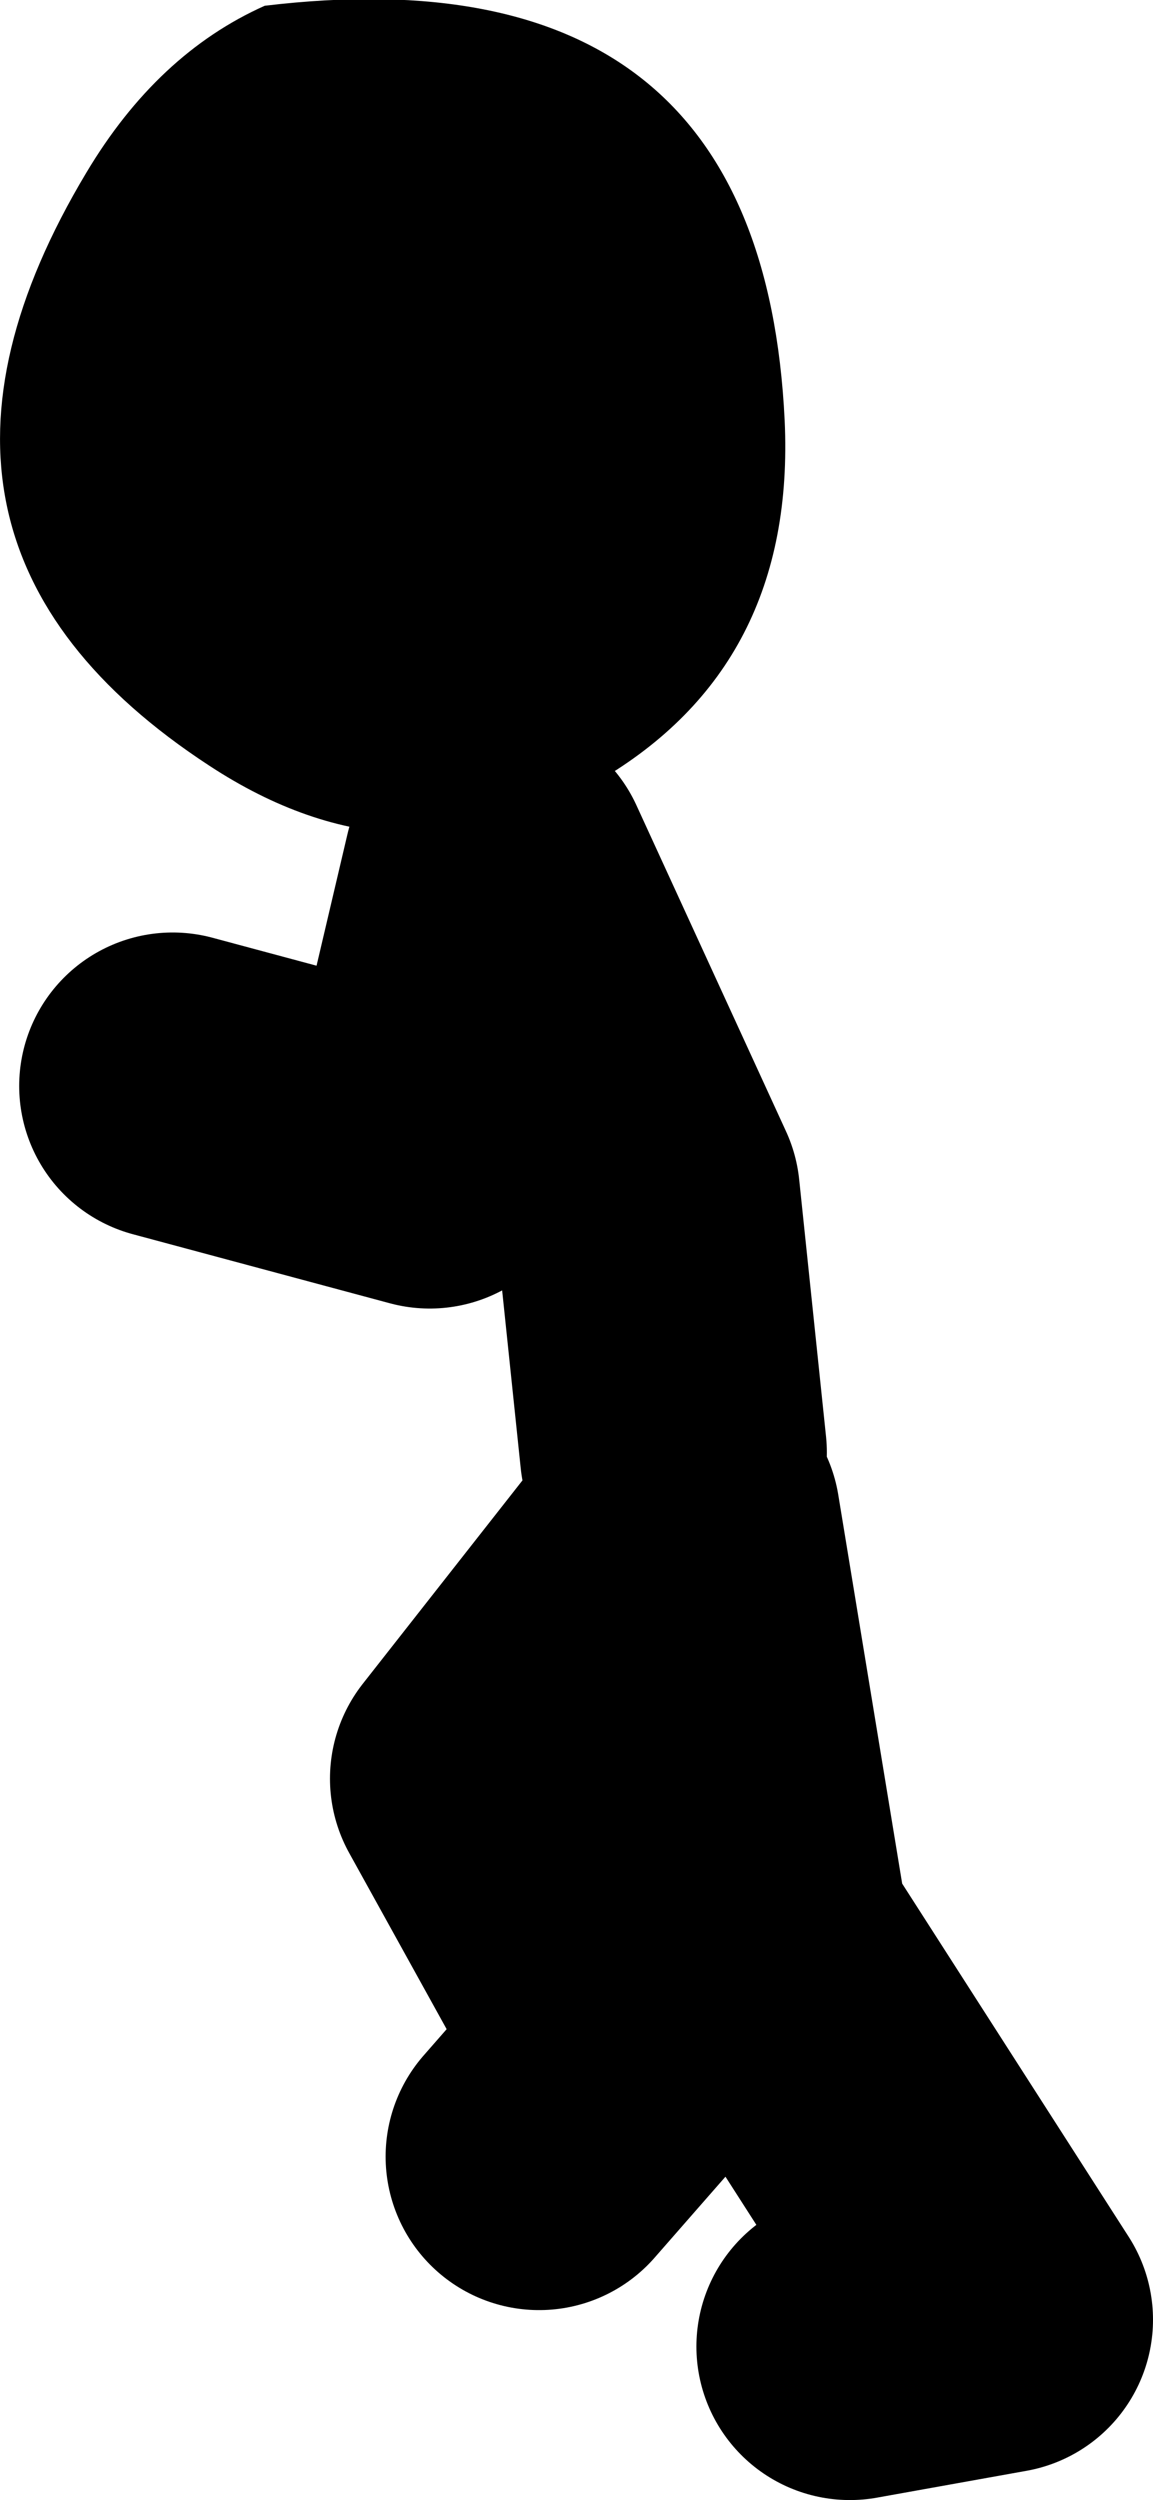
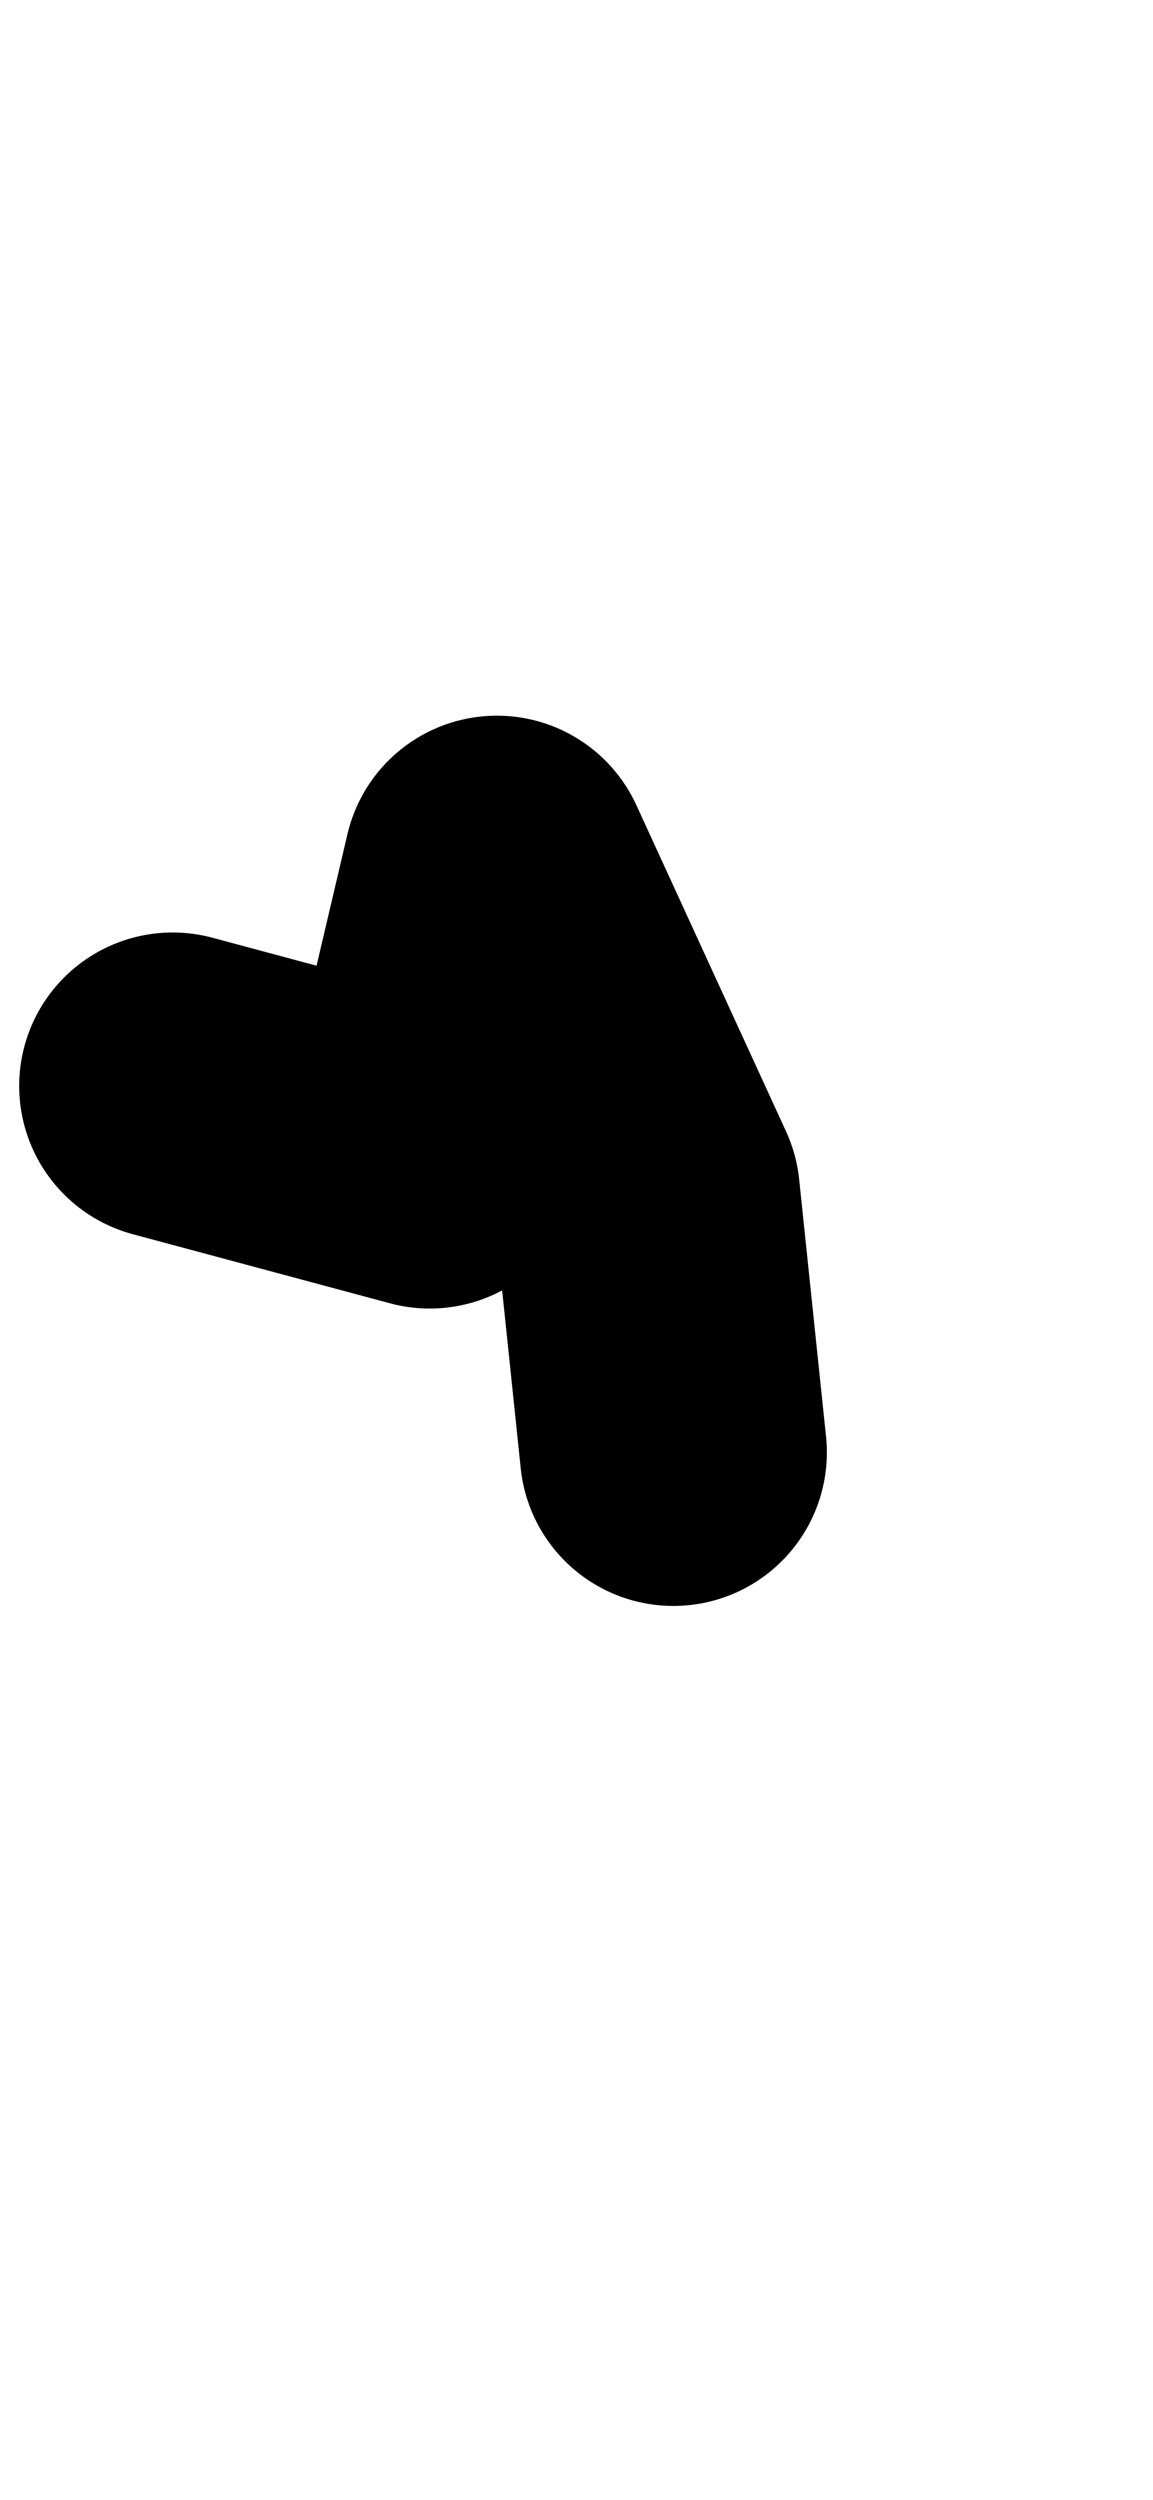
<svg xmlns="http://www.w3.org/2000/svg" height="65.15px" width="30.05px">
  <g transform="matrix(1.0, 0.0, 0.0, 1.0, -108.25, 11.45)">
-     <path d="M115.15 -11.3 Q128.1 -12.85 128.7 -0.5 129.0 5.9 123.85 8.9 118.8 11.85 113.7 8.5 104.75 2.65 110.5 -6.95 112.35 -10.05 115.15 -11.3" fill="#000000" fill-rule="evenodd" stroke="none" />
-     <path d="M125.8 26.4 L125.1 19.7 121.2 11.2 119.45 18.65 112.75 16.85 M130.4 49.7 L134.3 49.0 127.95 39.1 126.15 28.15 120.85 34.9 124.75 41.95 122.3 44.75" fill="none" stroke="#000000" stroke-linecap="round" stroke-linejoin="round" stroke-width="8.0" />
+     <path d="M125.8 26.4 L125.1 19.7 121.2 11.2 119.45 18.65 112.75 16.85 M130.4 49.7 " fill="none" stroke="#000000" stroke-linecap="round" stroke-linejoin="round" stroke-width="8.0" />
  </g>
</svg>